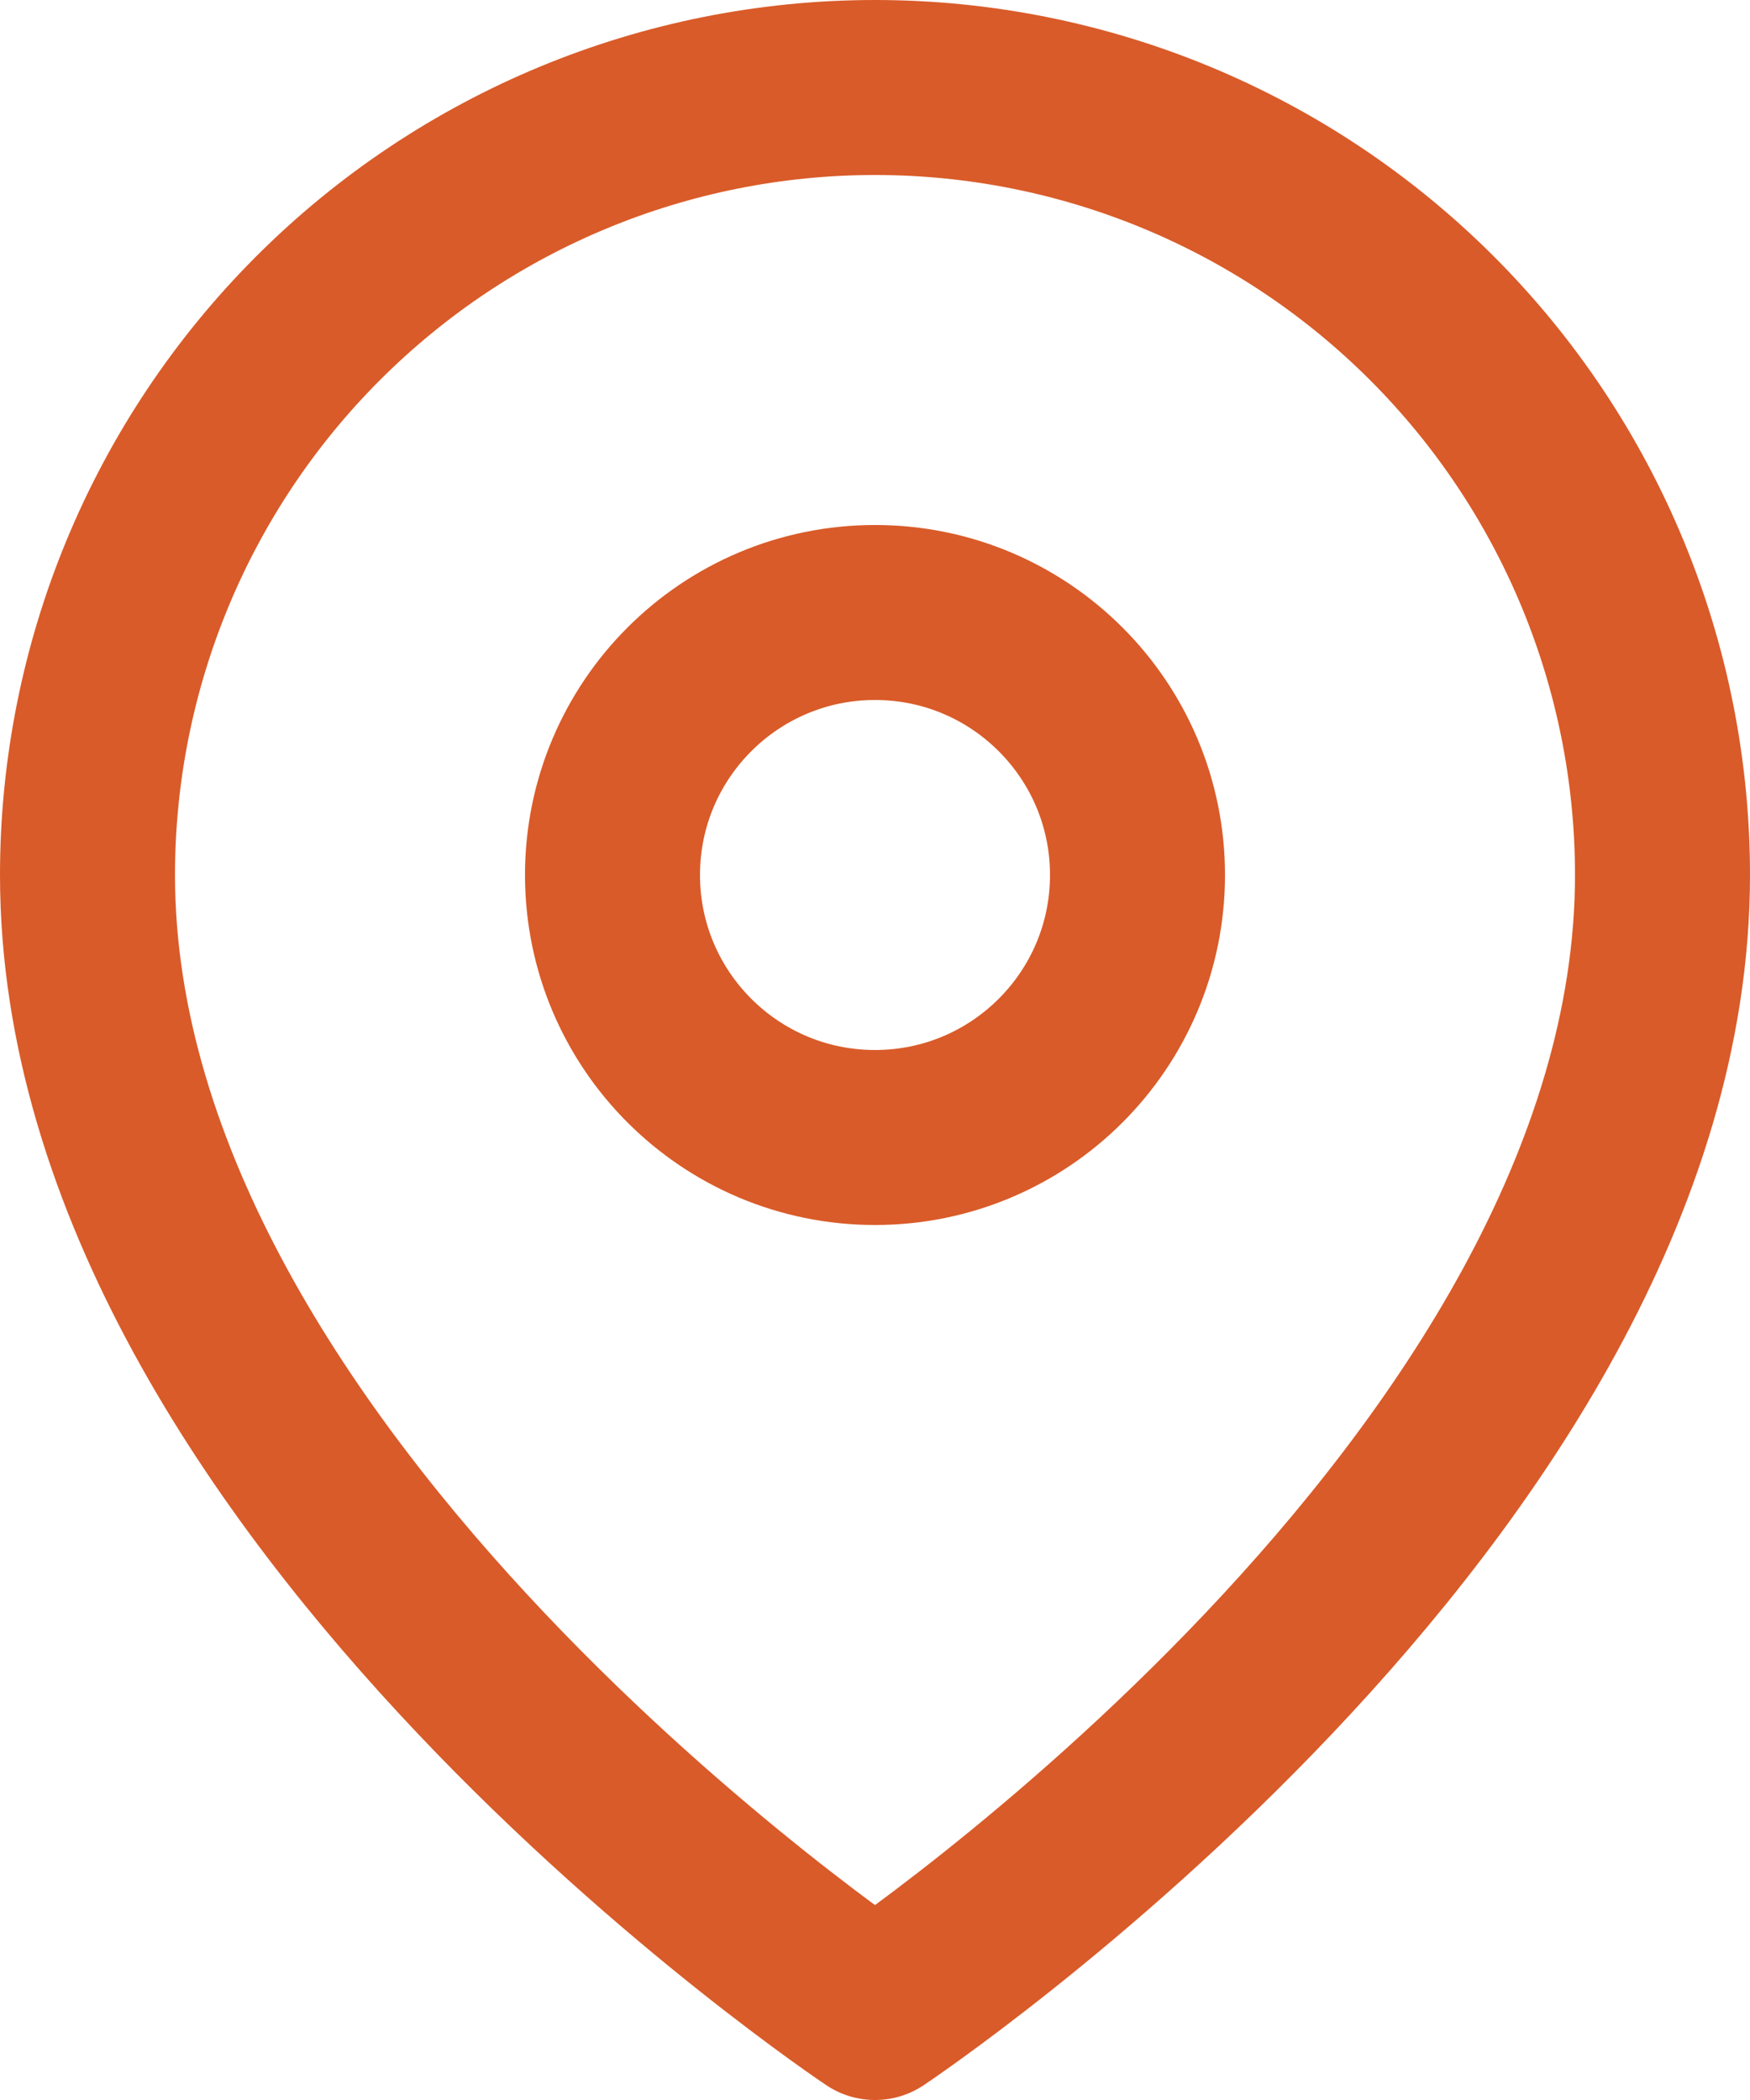
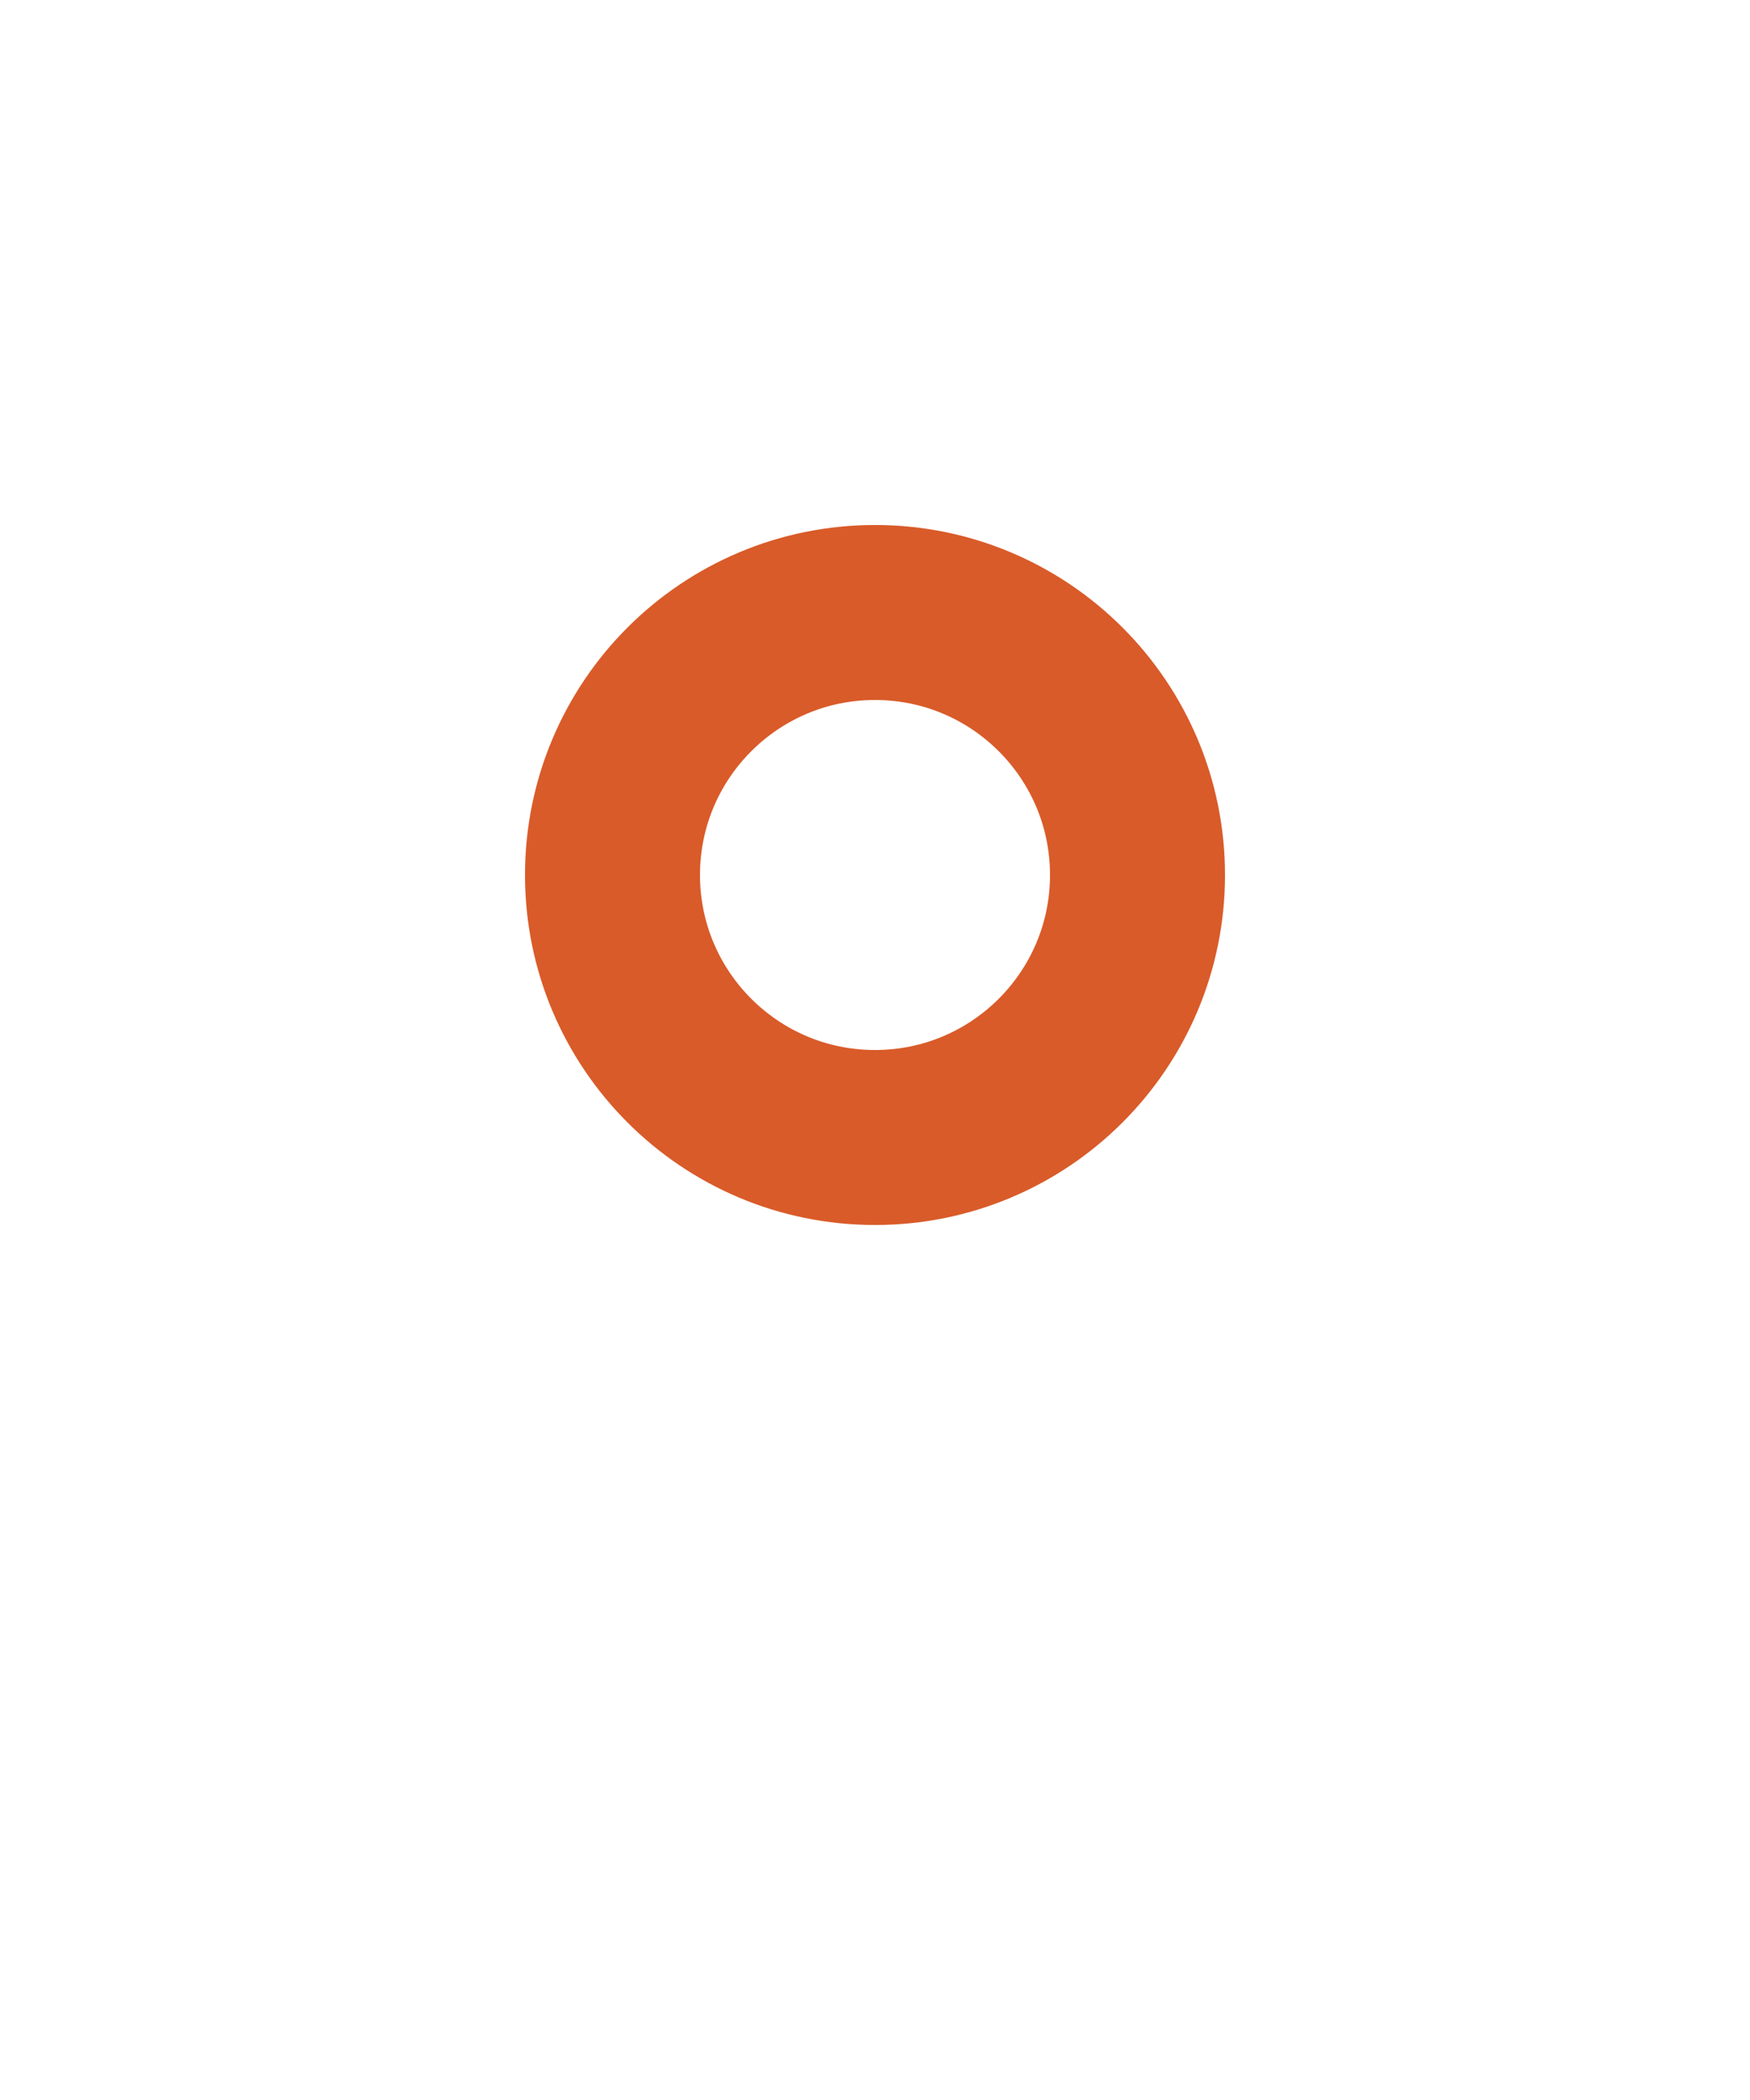
<svg xmlns="http://www.w3.org/2000/svg" width="20" height="24" viewBox="0 0 20 24" fill="none">
-   <path d="M19 10C19 17 10 23 10 23C10 23 1 17 1 10C1 7.613 1.948 5.324 3.636 3.636C5.324 1.948 7.613 1 10 1C12.387 1 14.676 1.948 16.364 3.636C18.052 5.324 19 7.613 19 10Z" stroke="#D95B29" stroke-width="2" stroke-linecap="round" stroke-linejoin="round" />
  <path d="M10 13C11.657 13 13 11.657 13 10C13 8.343 11.657 7 10 7C8.343 7 7 8.343 7 10C7 11.657 8.343 13 10 13Z" stroke="#D95B29" stroke-width="2" stroke-linecap="round" stroke-linejoin="round" />
</svg>